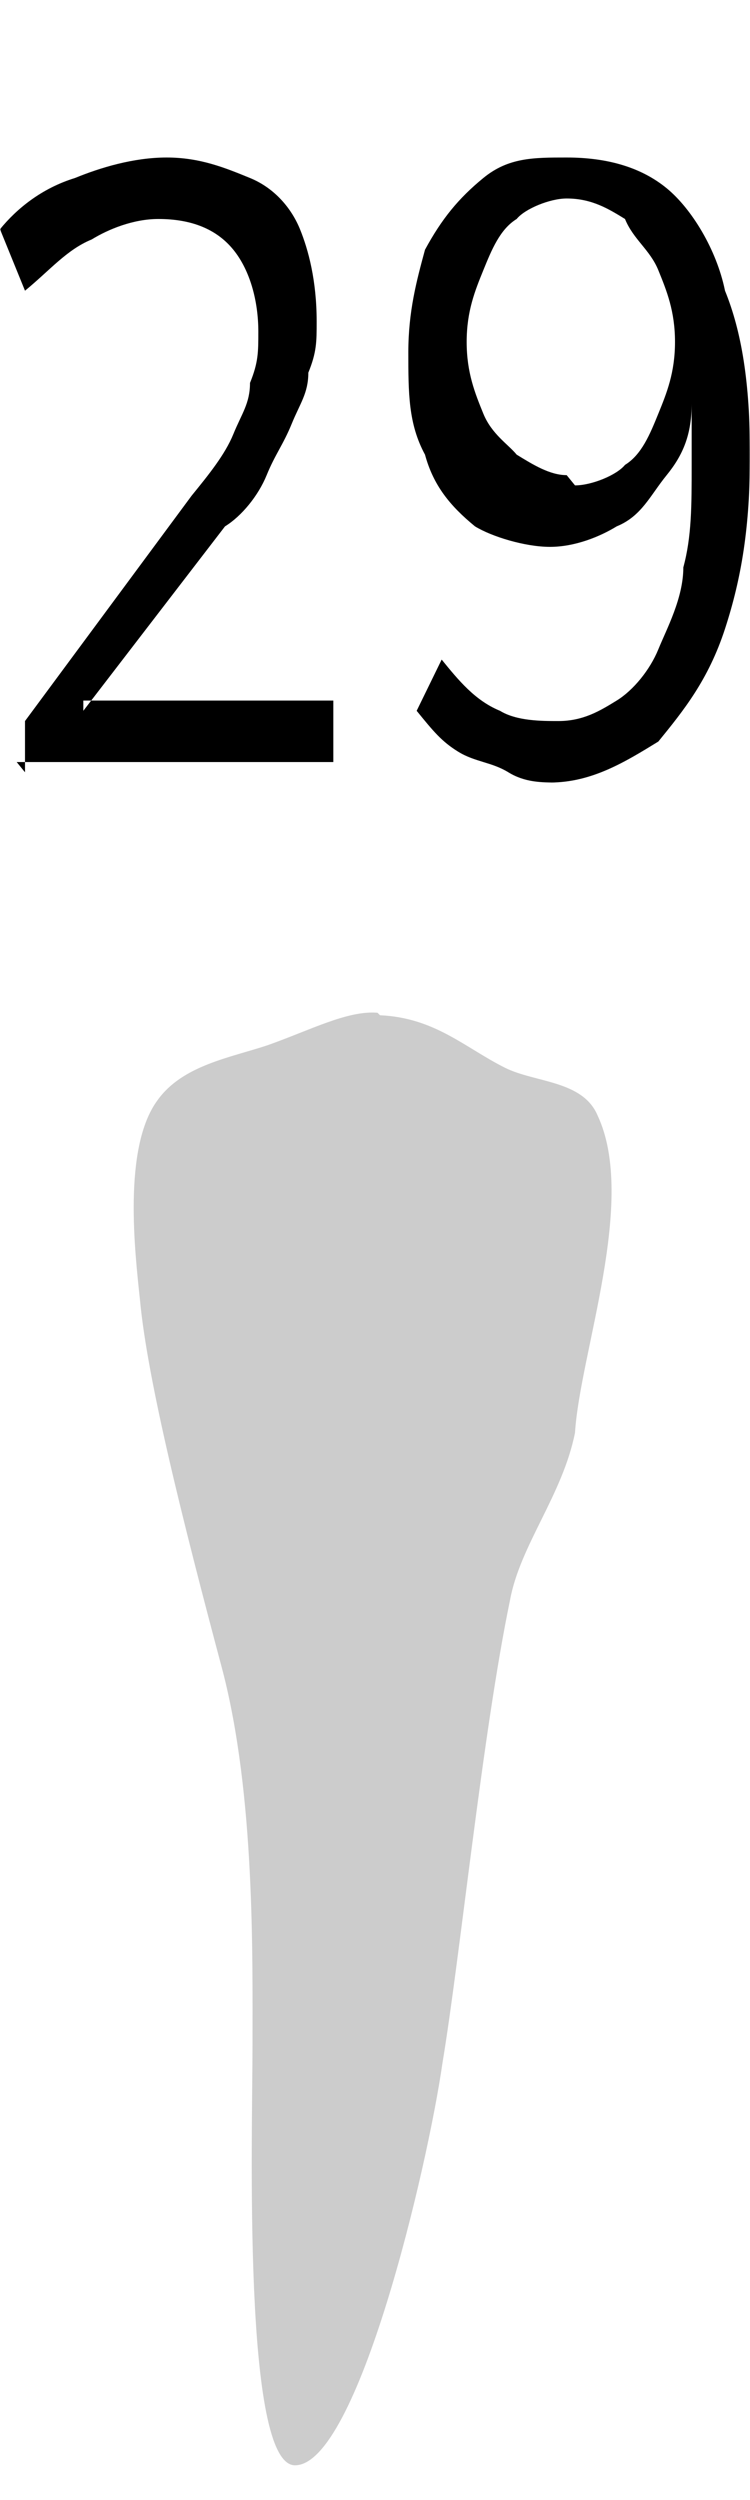
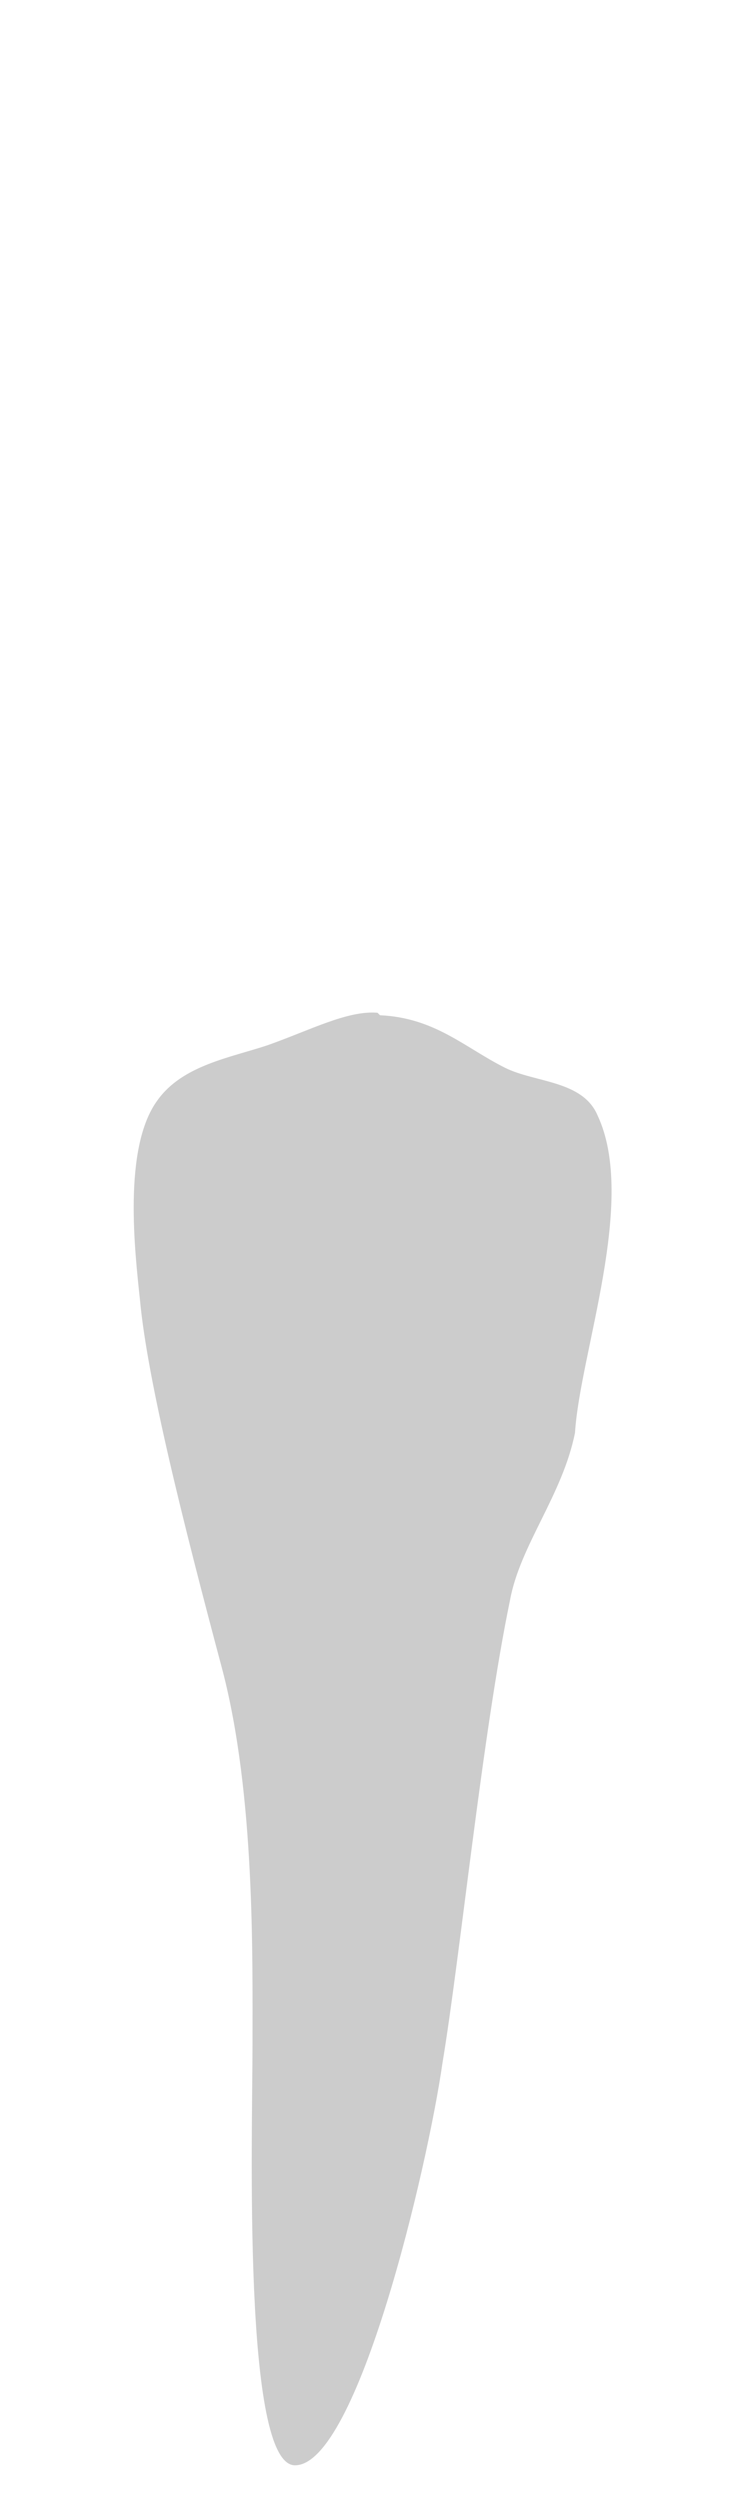
<svg xmlns="http://www.w3.org/2000/svg" width="300" height="1000" viewBox="0 0 300 1000" fill="none">
  <g clip-path="url(#clip0_1_398)">
    <mask id="mask0_1_398" style="mask-type:luminance" maskUnits="userSpaceOnUse" x="0" y="0" width="300" height="1000">
      <path d="M300 0H0V1000H300V0Z" fill="white" />
    </mask>
    <g mask="url(#mask0_1_398)">
      <path fill-rule="evenodd" clip-rule="evenodd" d="M152.001 406.085C174.001 407.085 186.001 419.085 202.001 427.085C214.001 433.085 233.001 432.085 239.001 446.085C255.001 480.085 232.001 541.085 230.001 573.085C225.001 598.085 208.001 618.085 204.001 640.085C193.001 693.085 184.001 783.085 177.001 825.085C171.001 867.085 143.001 986.085 118.001 986.085C97.001 986.085 101.001 854.085 101.001 818.085C101.001 782.085 102.001 718.085 89.001 668.085C73.001 608.085 59.001 552.085 56.001 520.085C54.001 501.085 49.001 459.085 63.001 440.085C73.001 426.085 92.001 423.085 107.001 418.085C124.001 412.085 139.001 404.085 151.001 405.085L152.001 406.085Z" fill="#CCCCCC" />
-       <path fill-rule="evenodd" clip-rule="evenodd" d="M10 308.901V288.411L76.667 198.246C83.333 190.05 90 181.851 93.333 173.655C96.667 165.458 100 161.361 100 153.164C103.333 144.967 103.333 140.869 103.333 132.673C103.333 120.377 100 108.083 93.333 99.885C86.667 91.688 76.667 87.59 63.333 87.59C53.333 87.59 43.333 91.688 36.667 95.786C26.667 99.885 20 108.083 10 116.28L0 91.688C6.667 83.491 16.667 75.295 30 71.197C40 67.098 53.333 63 66.667 63C80 63 90 67.098 100 71.197C110 75.295 116.667 83.491 120 91.688C123.333 99.885 126.667 112.181 126.667 128.574C126.667 136.77 126.667 140.869 123.333 149.065C123.333 157.262 120 161.361 116.667 169.557C113.333 177.754 110 181.851 106.667 190.05C103.333 198.246 96.667 206.443 90 210.542L33.333 284.312V280.214H133.333V304.804H6.667L10 308.901ZM223.333 313C216.667 313 210 313 203.333 308.901C196.667 304.804 190 304.804 183.333 300.705C176.667 296.607 173.333 292.508 166.667 284.312L176.667 263.819C183.333 272.017 190 280.214 200 284.312C206.667 288.411 216.667 288.411 223.333 288.411C233.333 288.411 240 284.312 246.667 280.214C253.333 276.115 260 267.917 263.333 259.72C266.667 251.524 273.333 239.23 273.333 226.935C276.667 214.639 276.667 202.345 276.667 185.95V161.361C276.667 173.655 273.333 181.851 266.667 190.05C260 198.246 256.667 206.443 246.667 210.542C240 214.639 230 218.738 220 218.738C210 218.738 196.667 214.639 190 210.542C180 202.345 173.333 194.149 170 181.851C163.333 169.557 163.333 157.262 163.333 140.869C163.333 124.476 166.667 112.181 170 99.885C176.667 87.59 183.333 79.393 193.333 71.197C203.333 63 213.333 63 226.667 63C243.333 63 256.667 67.098 266.667 75.295C276.667 83.491 286.667 99.885 290 116.28C296.667 132.673 300 153.164 300 181.851C300 210.542 296.667 231.033 290 251.524C283.333 272.017 273.333 284.312 263.333 296.607C250 304.804 236.667 313 220 313H223.333ZM230 194.149C236.667 194.149 246.667 190.05 250 185.95C256.667 181.851 260 173.655 263.333 165.458C266.667 157.262 270 149.065 270 136.77C270 124.476 266.667 116.28 263.333 108.083C260 99.885 253.333 95.786 250 87.59C243.333 83.491 236.667 79.393 226.667 79.393C220 79.393 210 83.491 206.667 87.59C200 91.688 196.667 99.885 193.333 108.083C190 116.28 186.667 124.476 186.667 136.77C186.667 149.065 190 157.262 193.333 165.458C196.667 173.655 203.333 177.754 206.667 181.851C213.333 185.95 220 190.05 226.667 190.05L230 194.149Z" fill="black" />
    </g>
  </g>
  <defs>
    <clipPath id="clip0_1_398">
      <rect width="300" height="1000" fill="white" />
    </clipPath>
  </defs>
</svg>